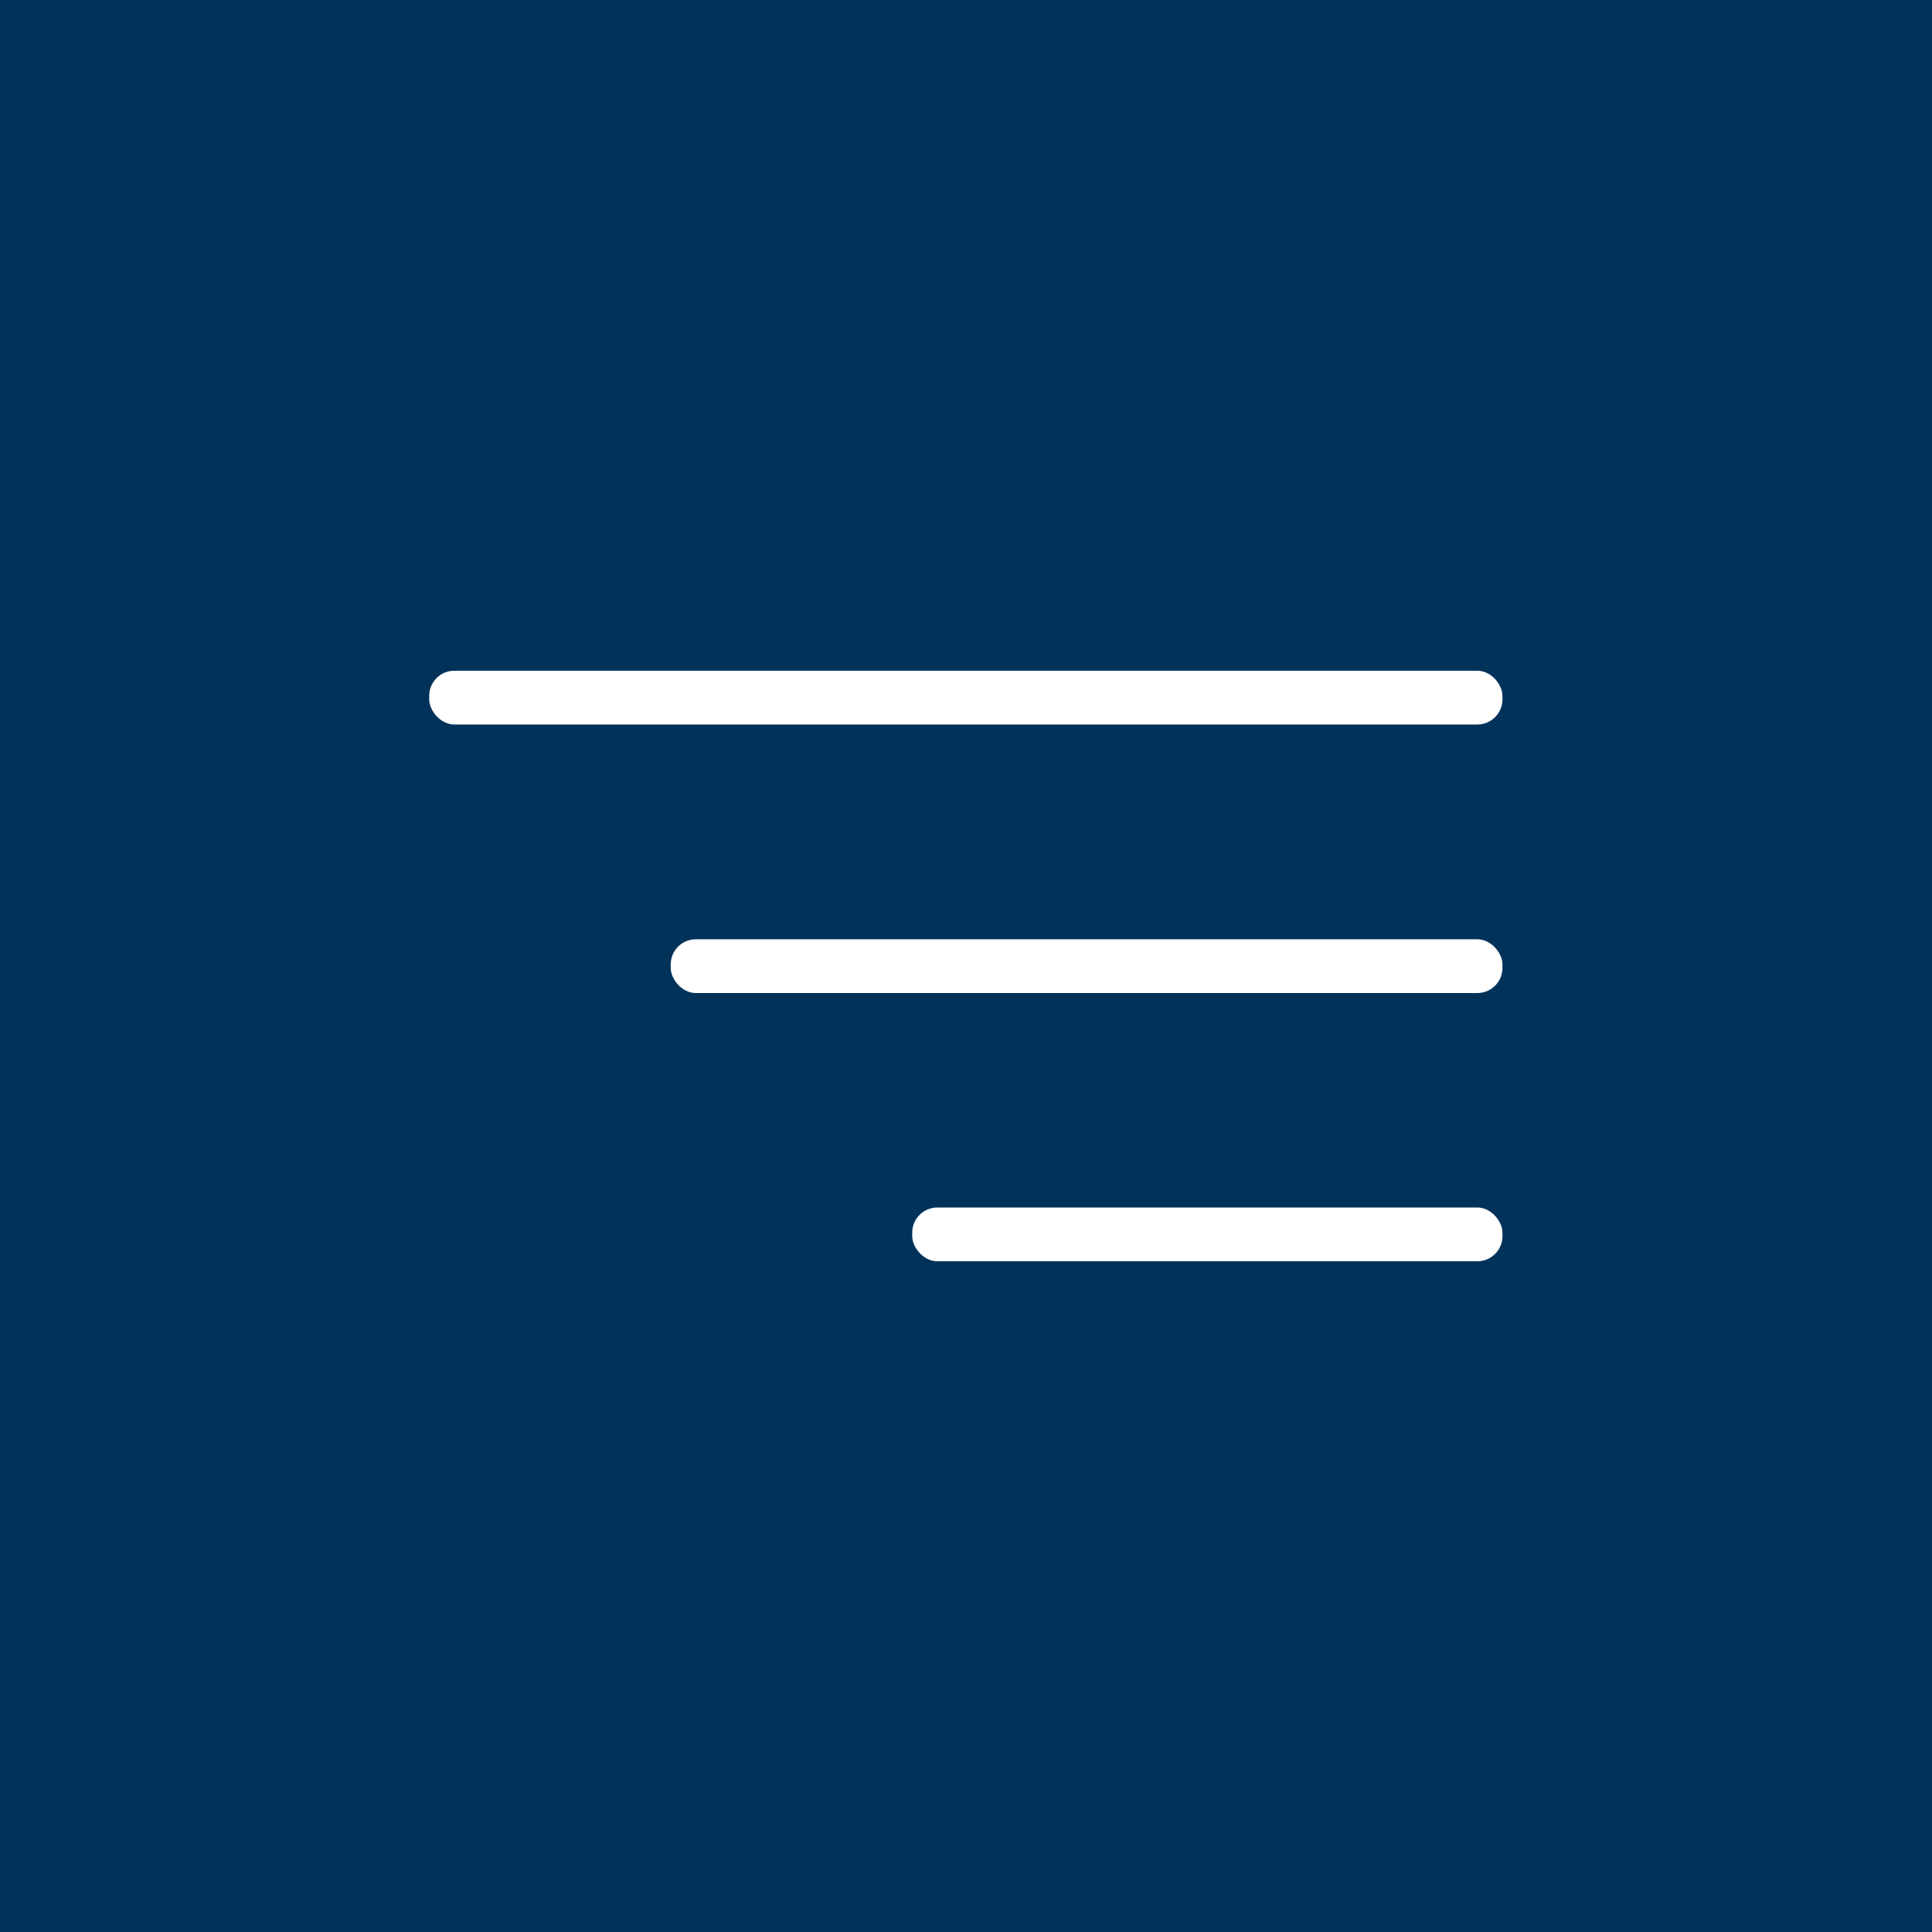
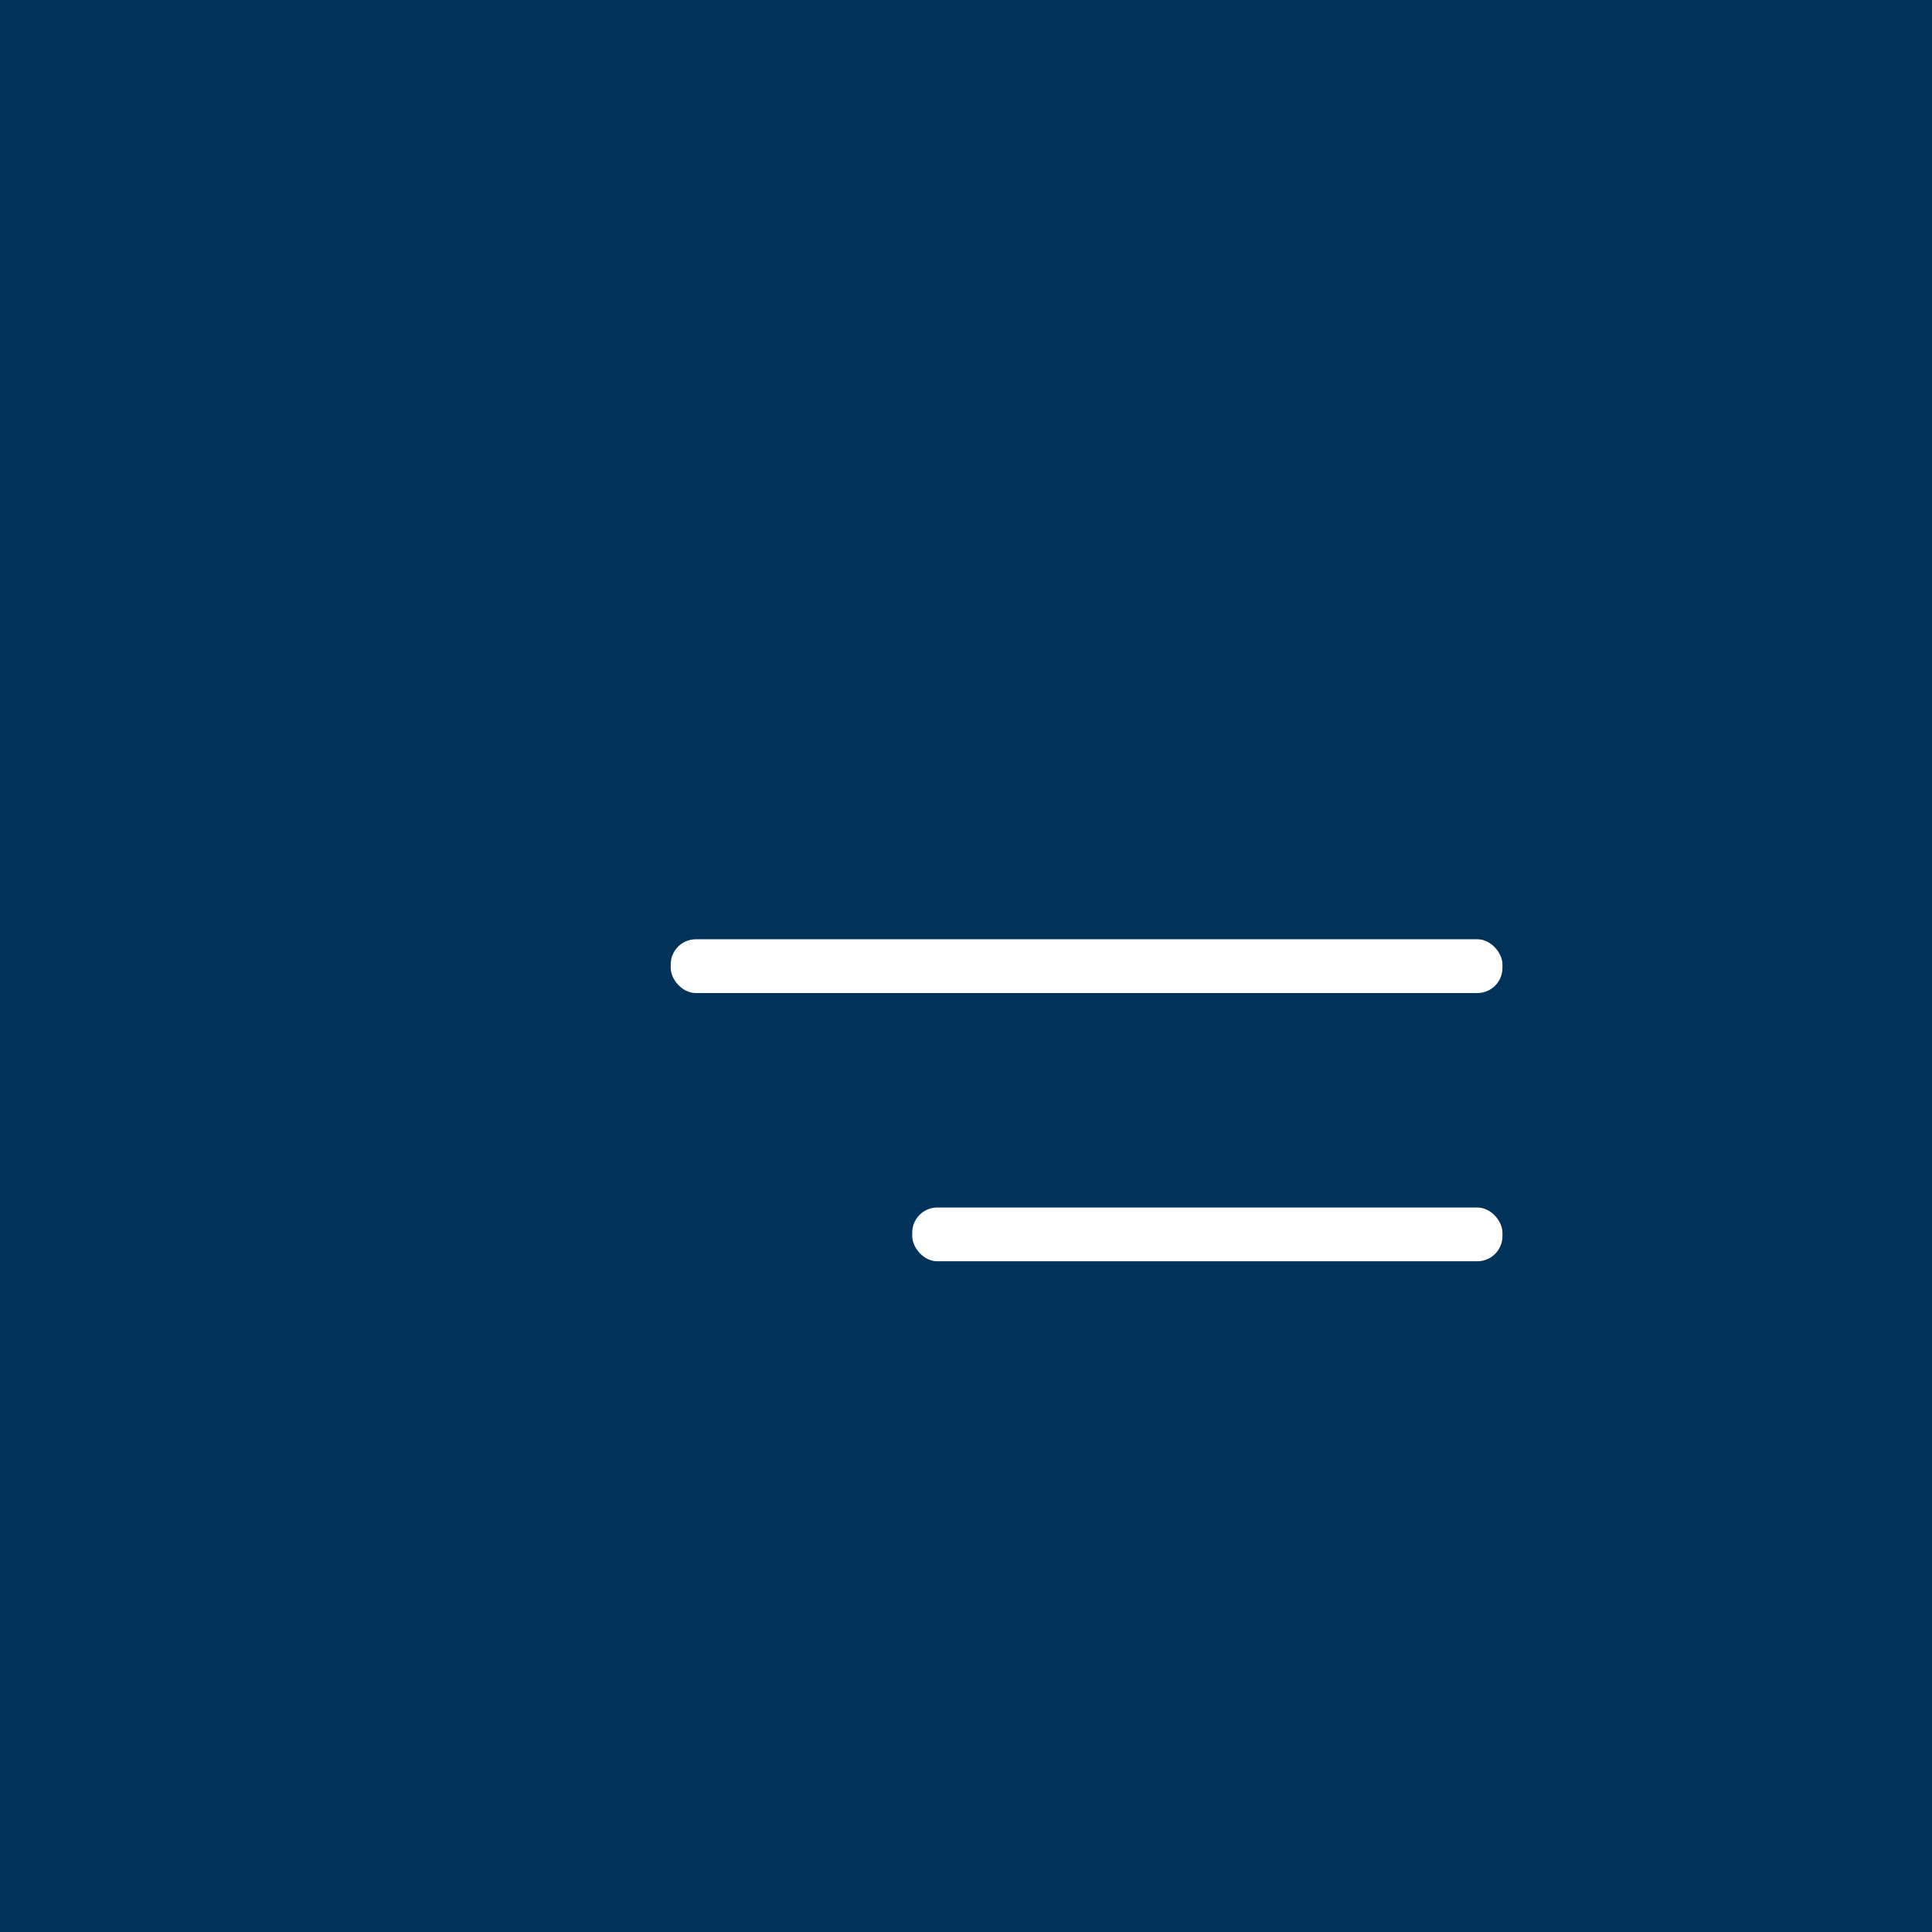
<svg xmlns="http://www.w3.org/2000/svg" viewBox="0 0 60 60">
  <defs>
    <style>.a{fill:#00325a;}.b{fill:#fff;}</style>
  </defs>
  <rect class="a" width="60" height="60" />
-   <rect class="b" x="13.33" y="20.83" width="33.33" height="1.67" rx="0.78" />
  <rect class="b" x="20.83" y="29.17" width="25.83" height="1.67" rx="0.78" />
  <rect class="b" x="28.33" y="37.5" width="18.33" height="1.67" rx="0.78" />
</svg>